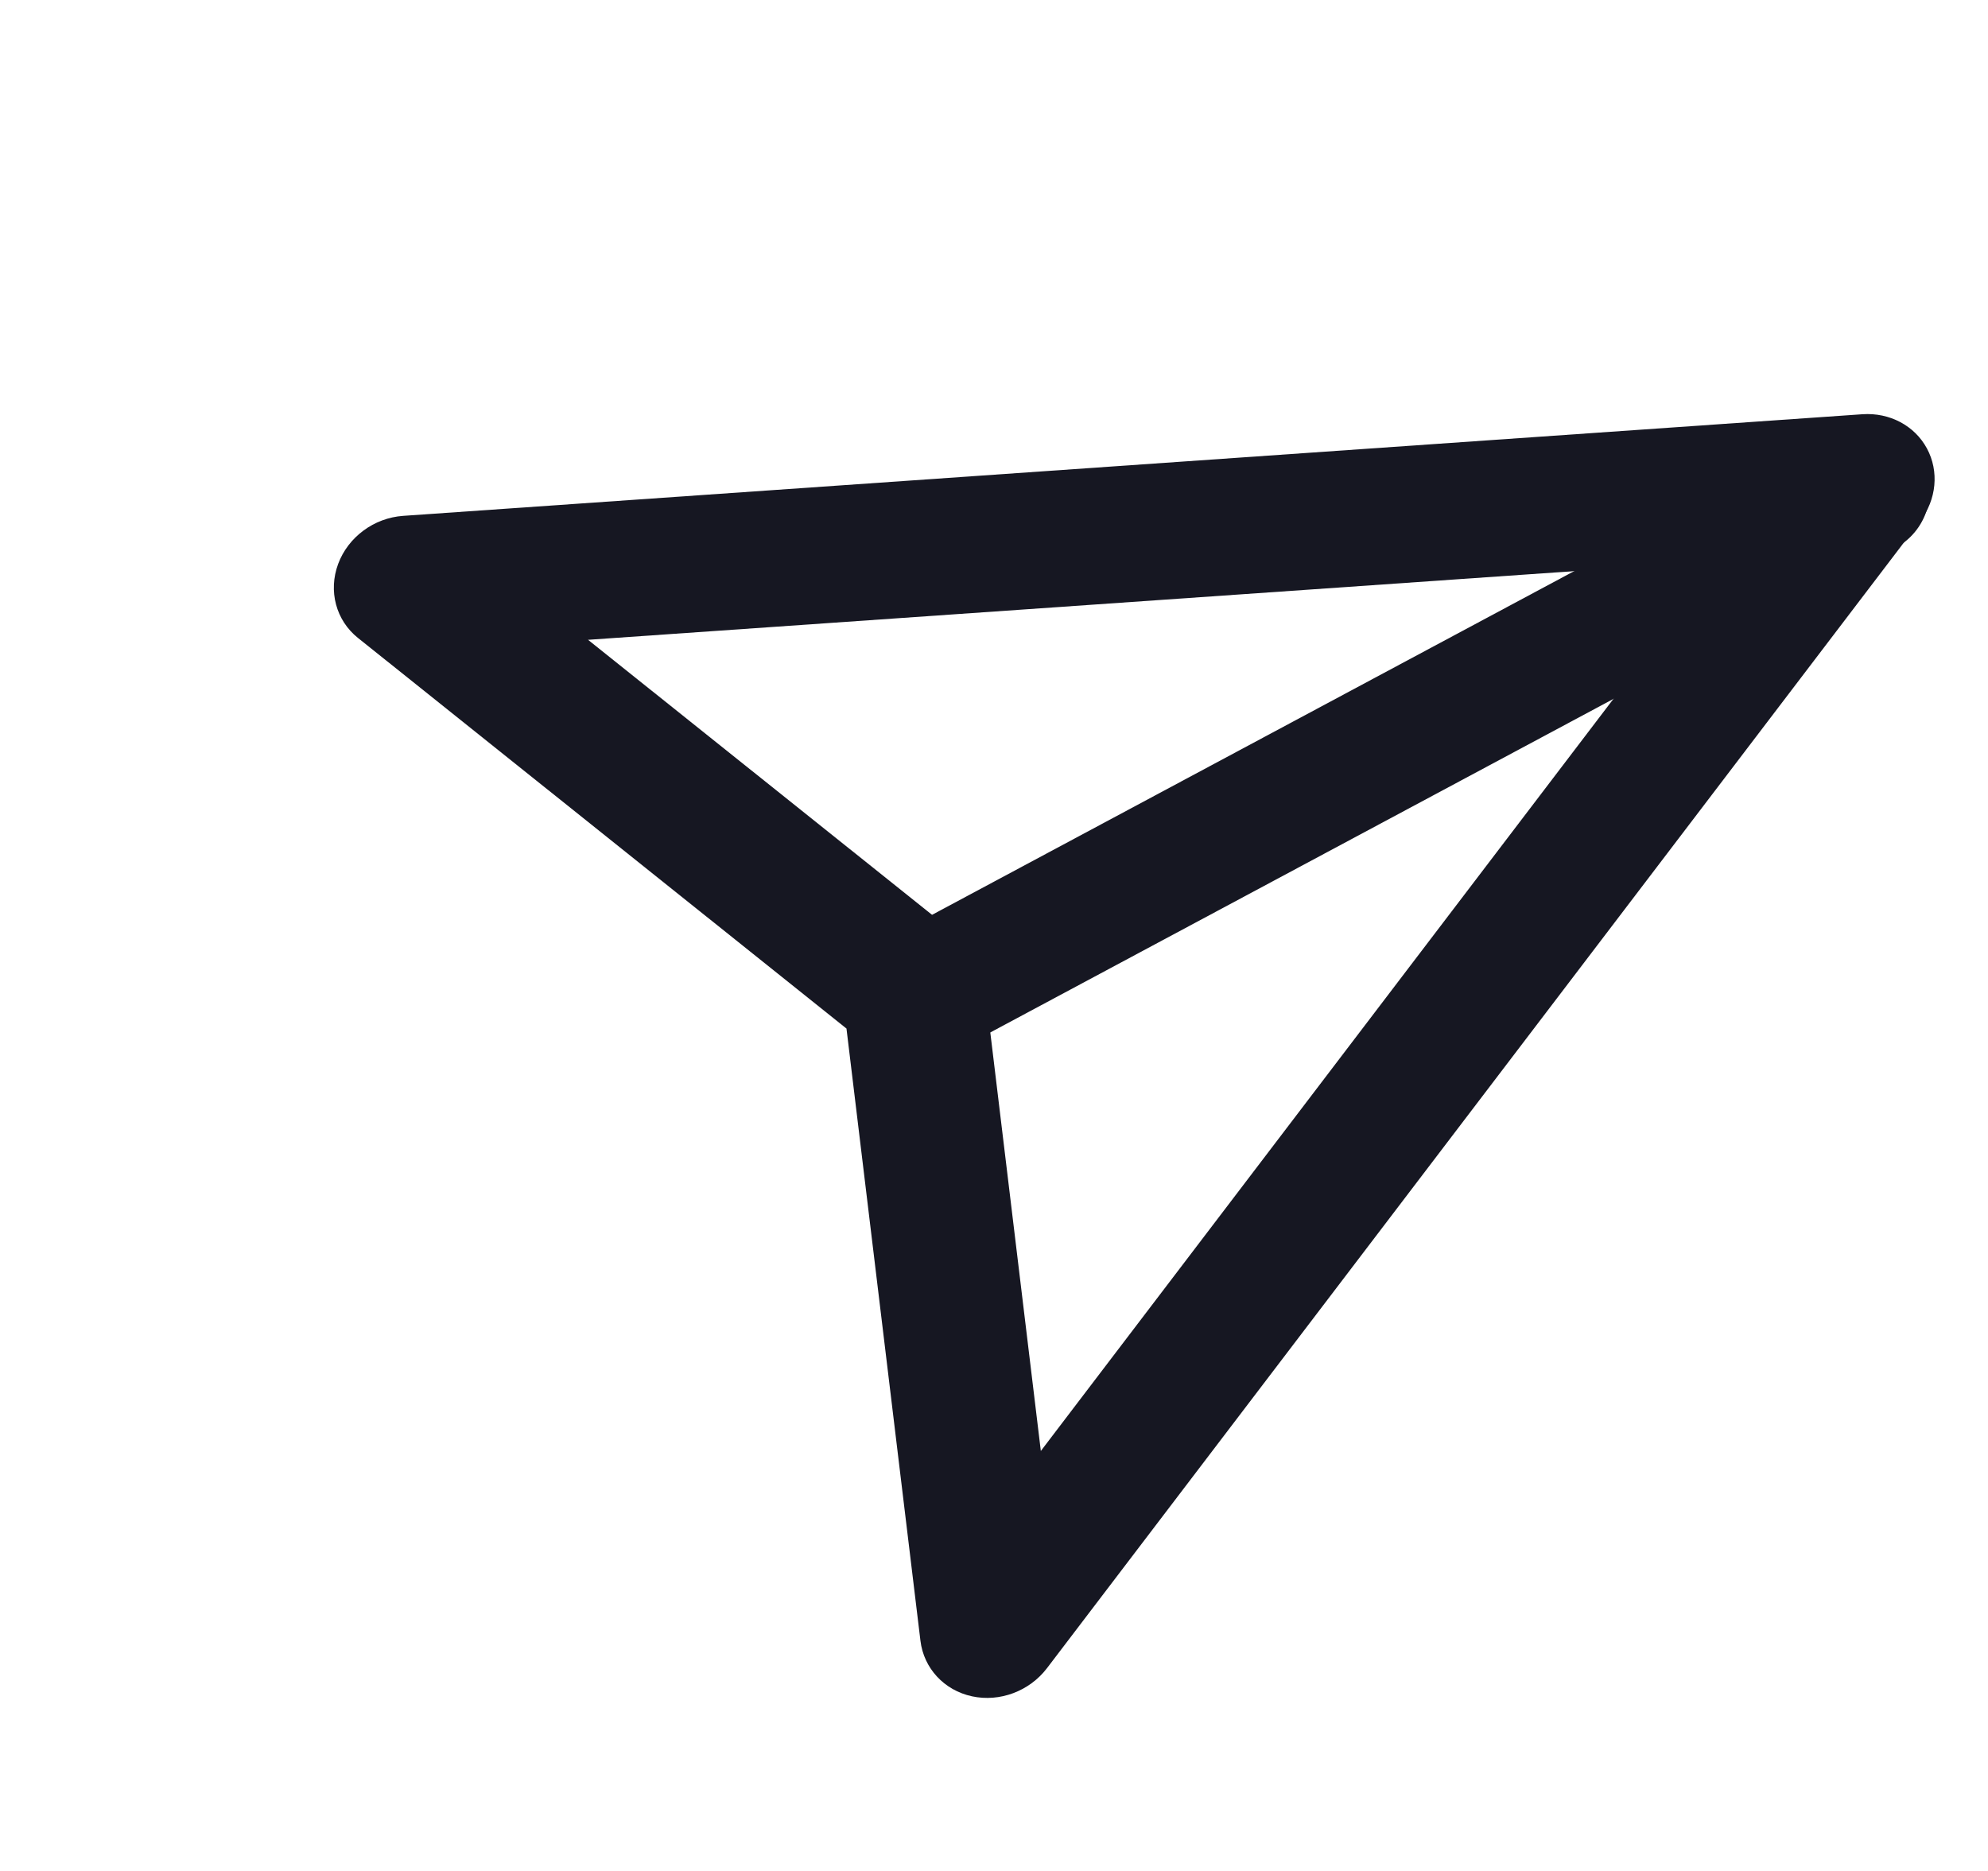
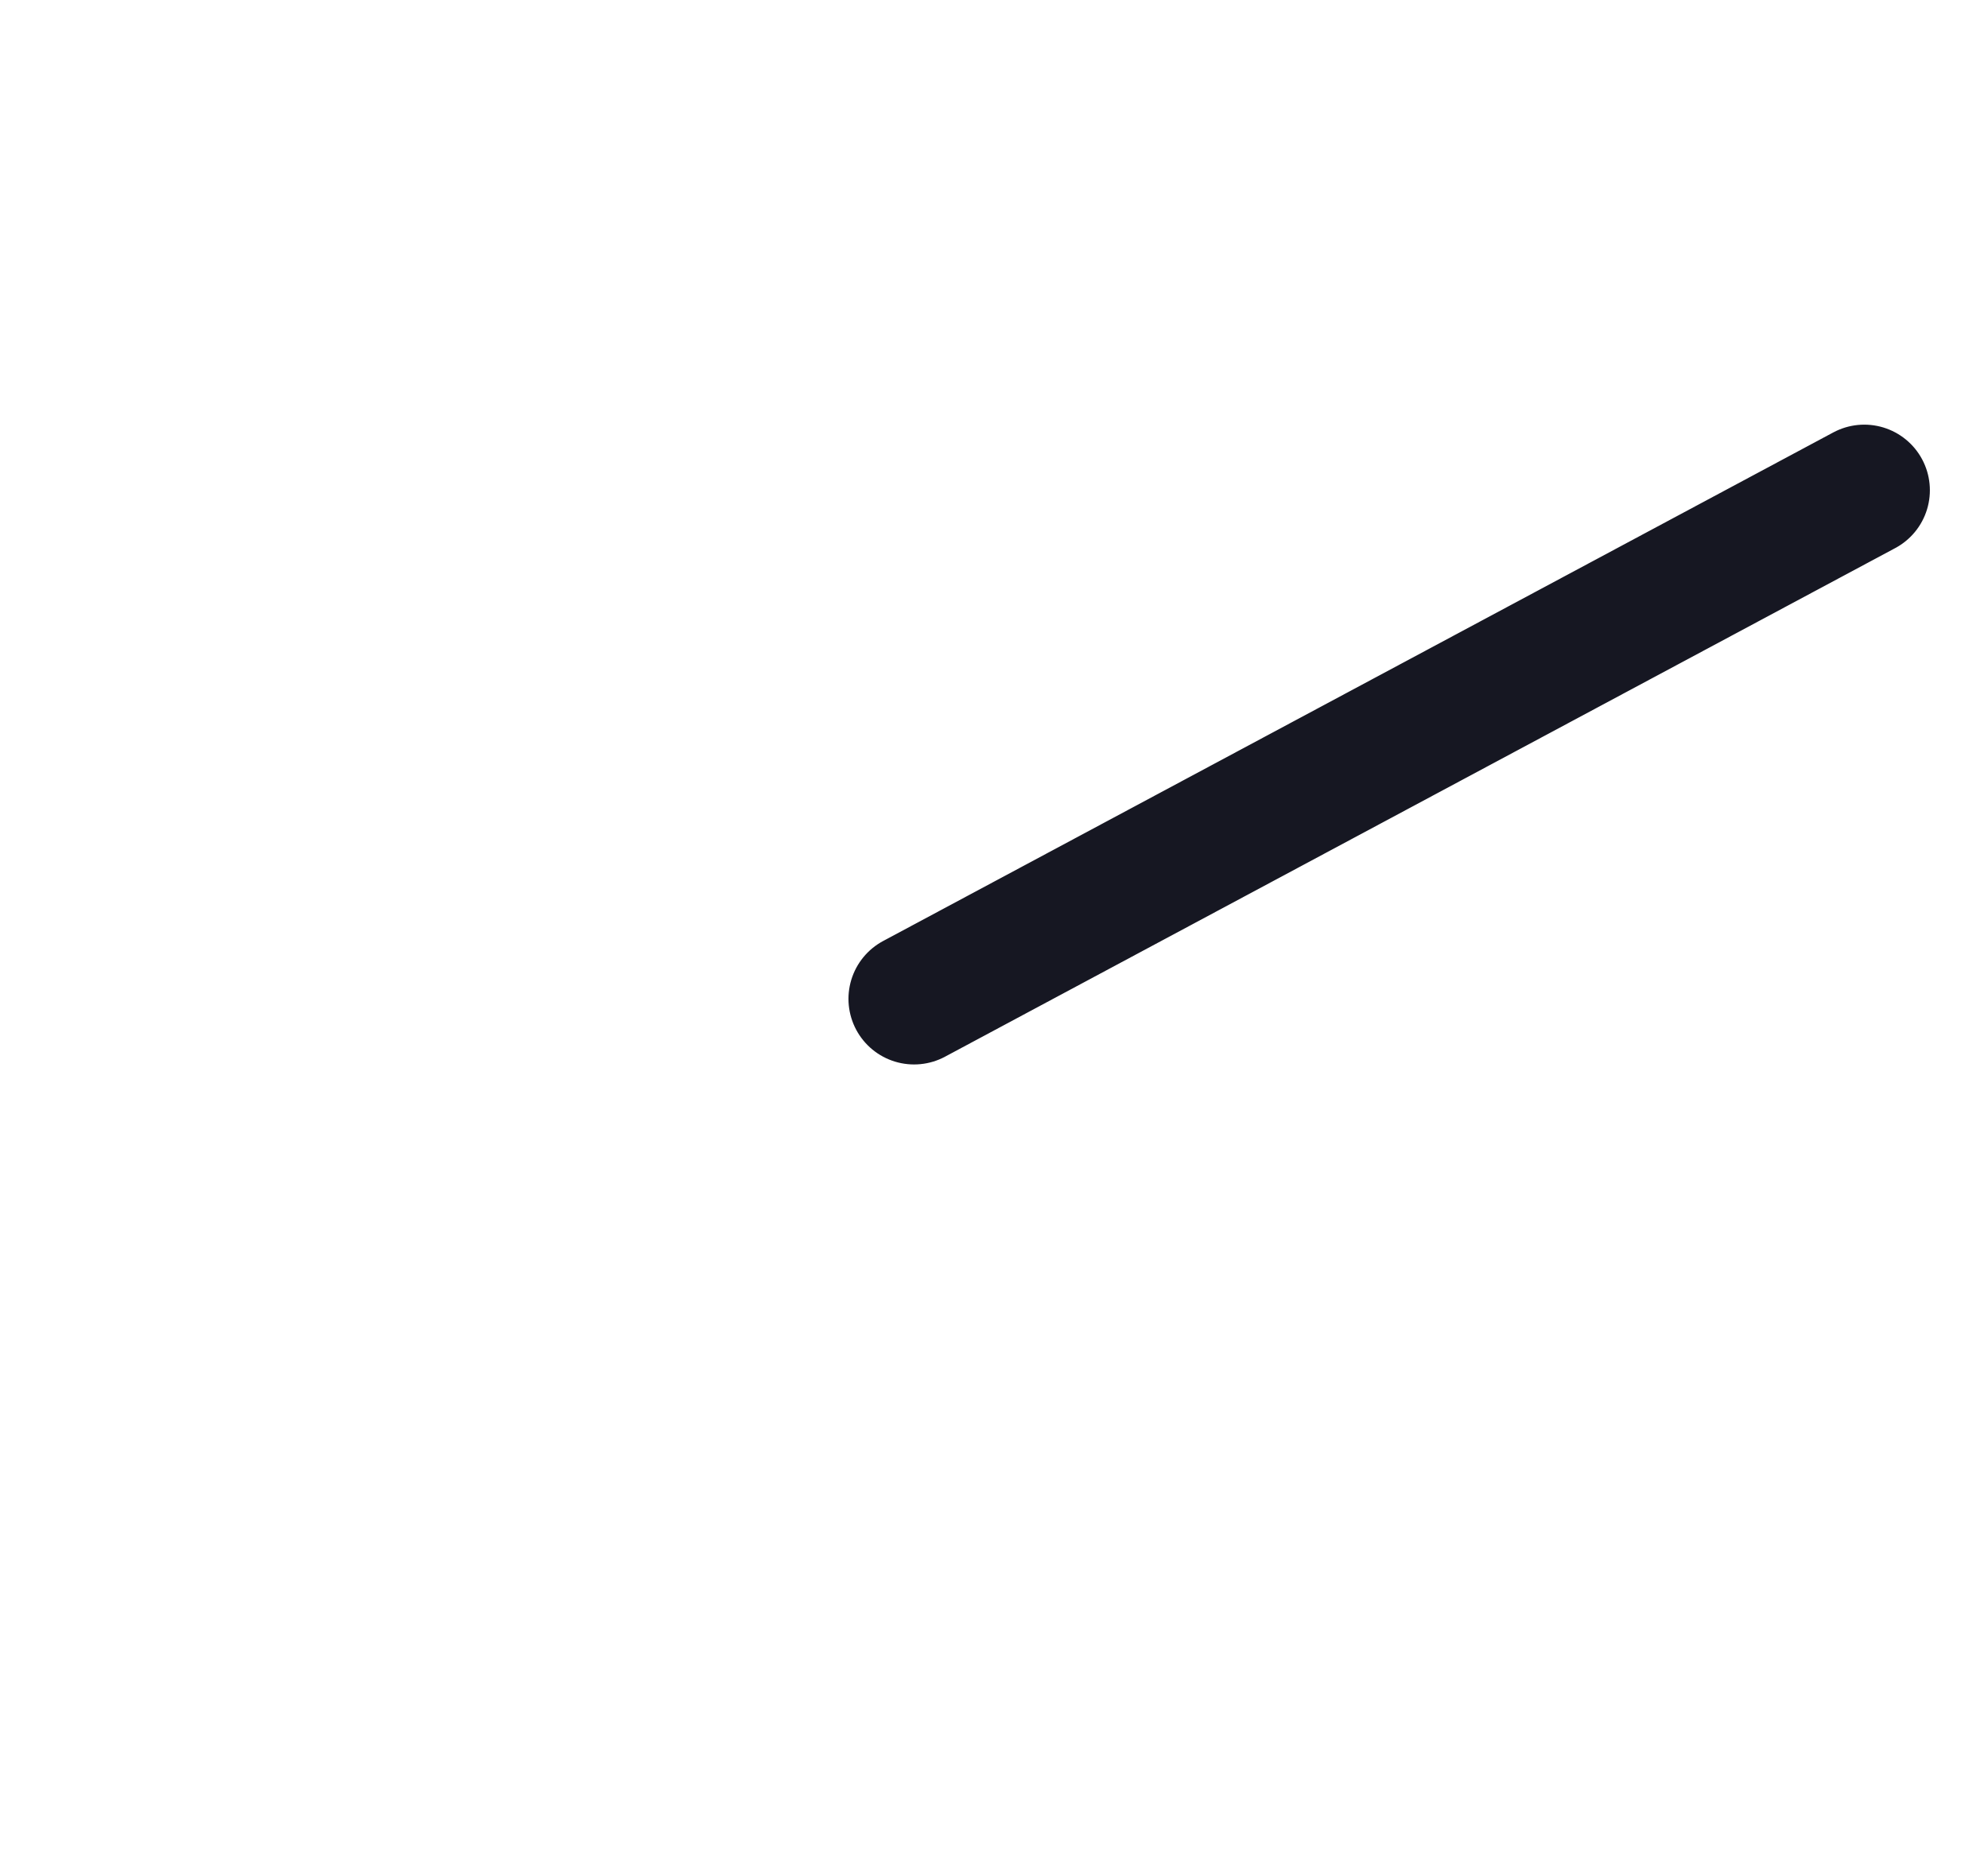
<svg xmlns="http://www.w3.org/2000/svg" viewBox="0 0 34 32" fill="none">
  <path d="M31.884 8.385L15.633 17.084" stroke="#161722" stroke-width="2.244" stroke-linecap="round" stroke-linejoin="round" />
-   <path fill-rule="evenodd" clip-rule="evenodd" d="M32.956 7.671C33.166 8.061 33.121 8.545 32.838 8.916L17.906 28.532C17.606 28.925 17.099 29.116 16.623 29.013C16.147 28.91 15.799 28.534 15.742 28.063L14.477 17.592L6.121 10.91C5.746 10.61 5.612 10.108 5.783 9.646C5.954 9.185 6.396 8.858 6.895 8.823L31.852 7.085C32.317 7.053 32.746 7.28 32.956 7.671ZM10.057 10.943L16.425 16.034C16.65 16.214 16.793 16.472 16.828 16.758L17.801 24.817L29.388 9.597L10.057 10.943Z" fill="#161722" />
</svg>